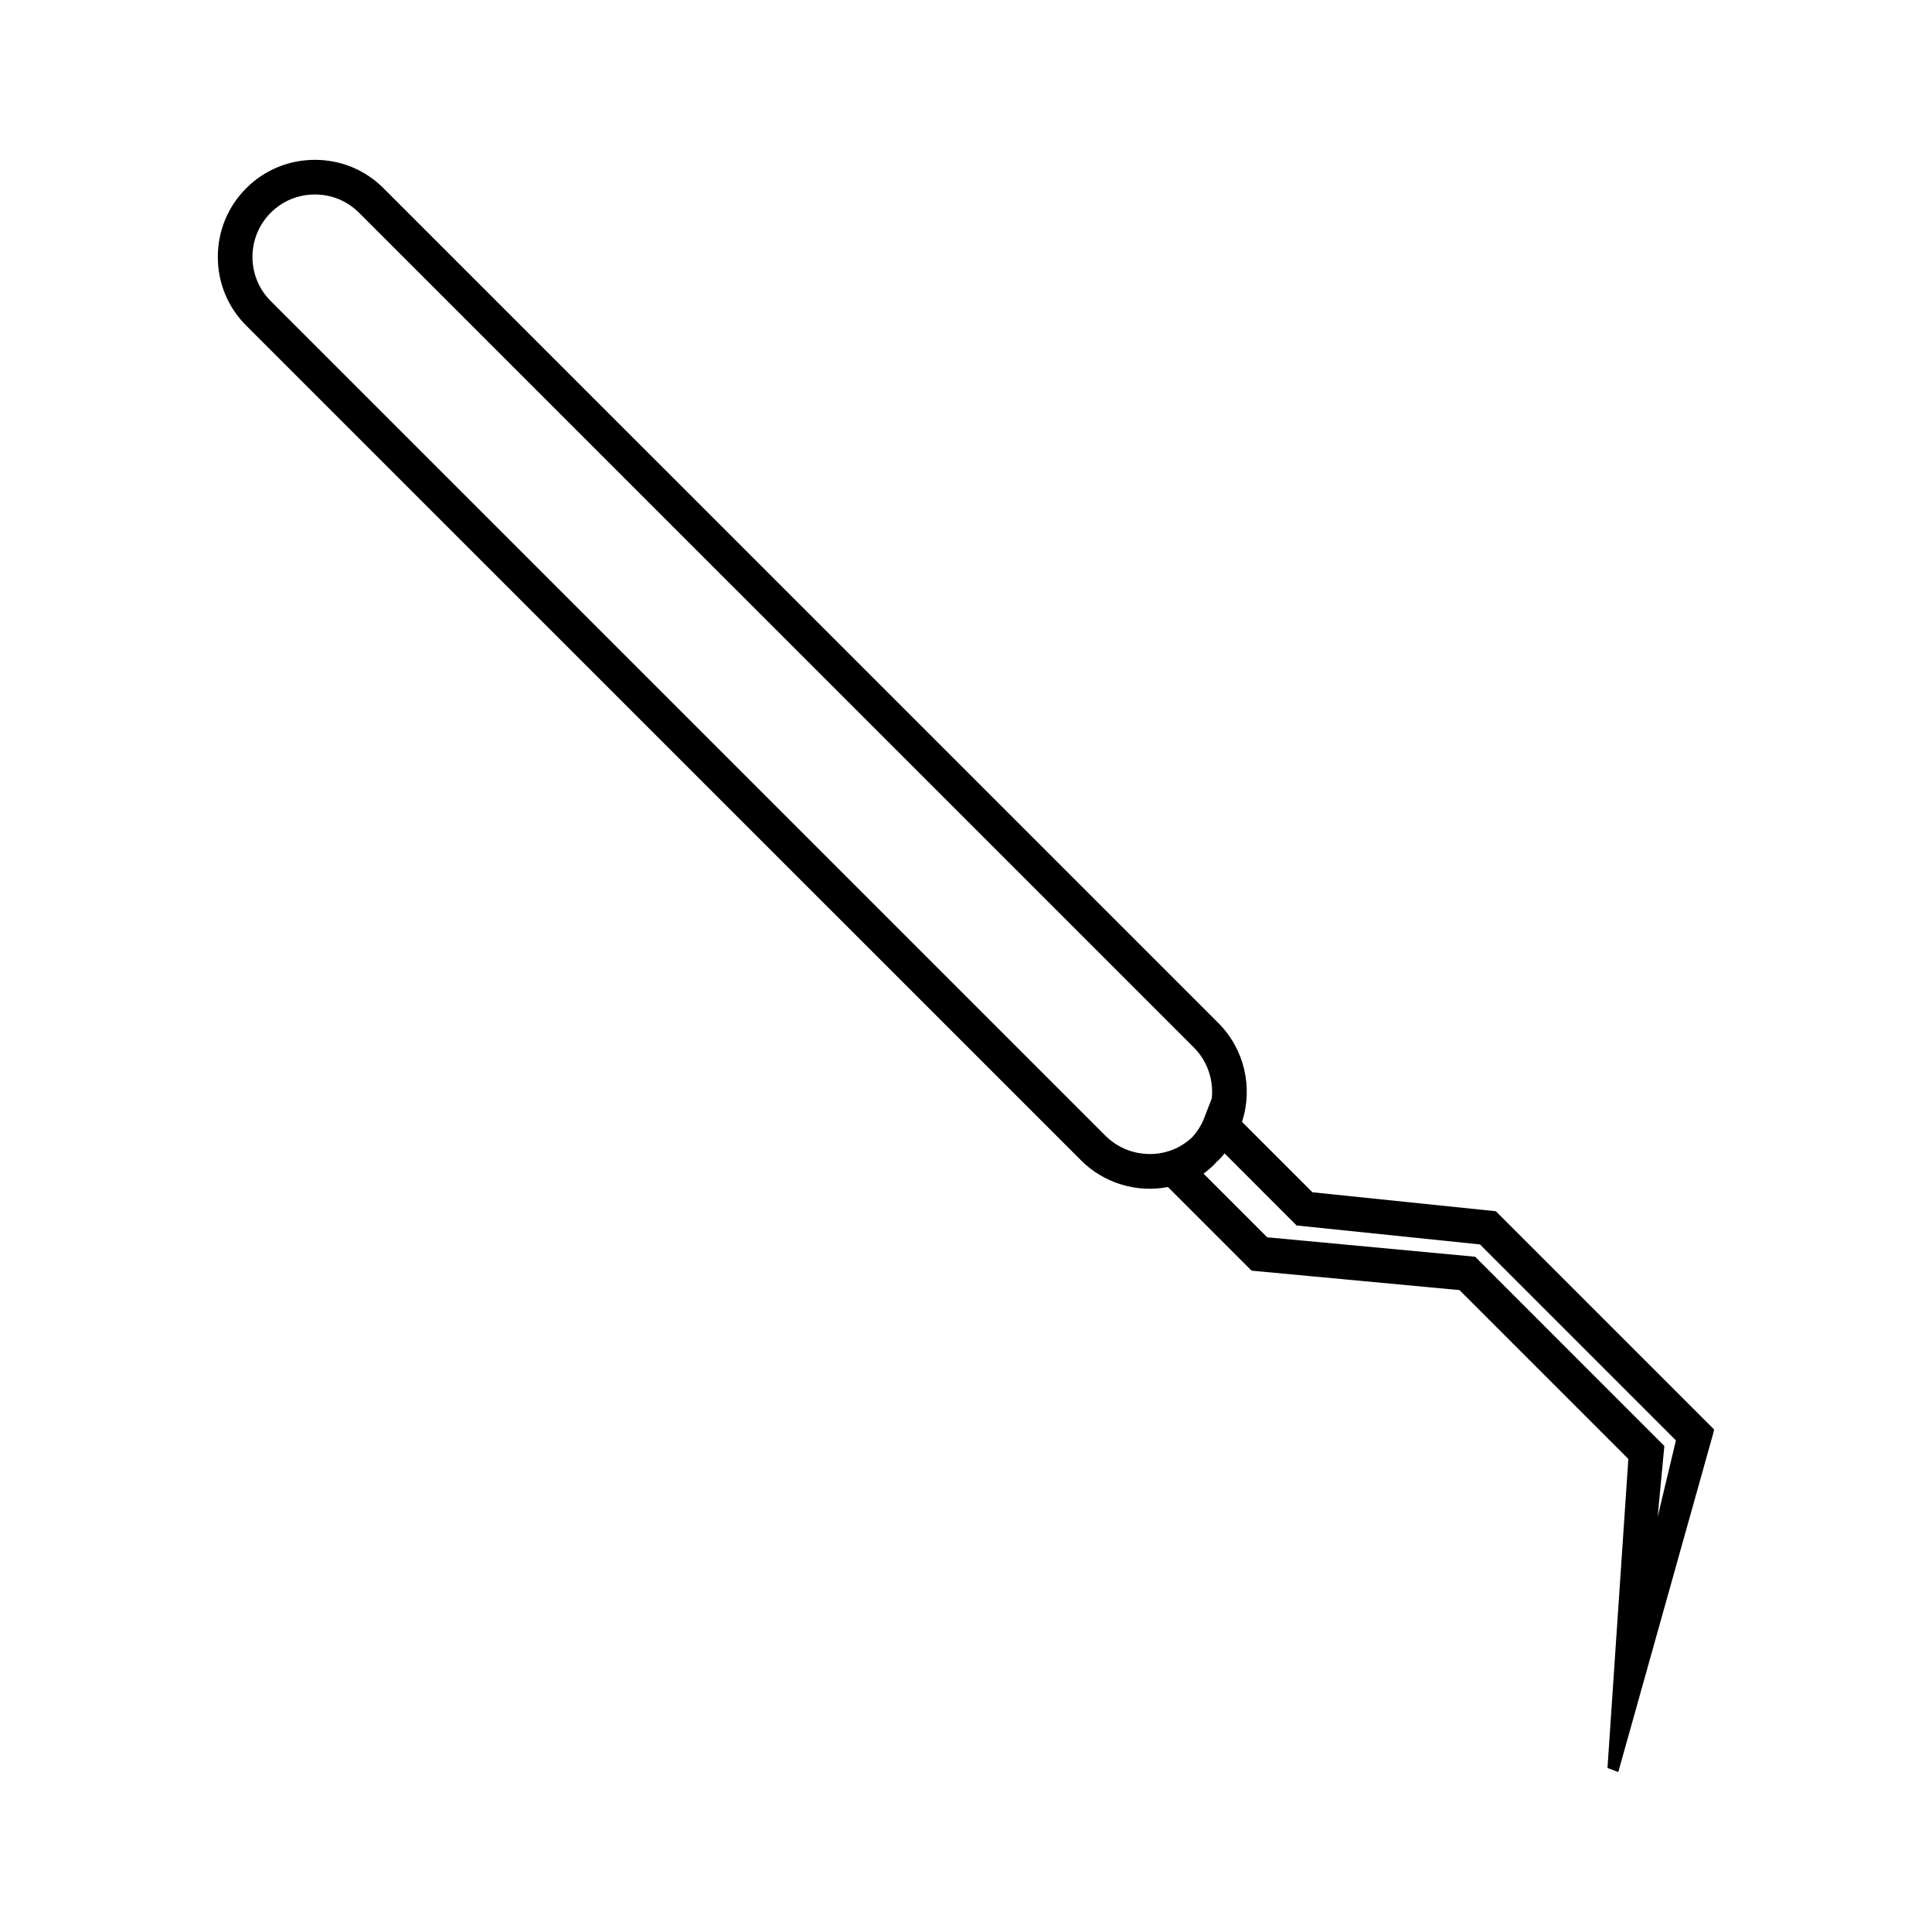
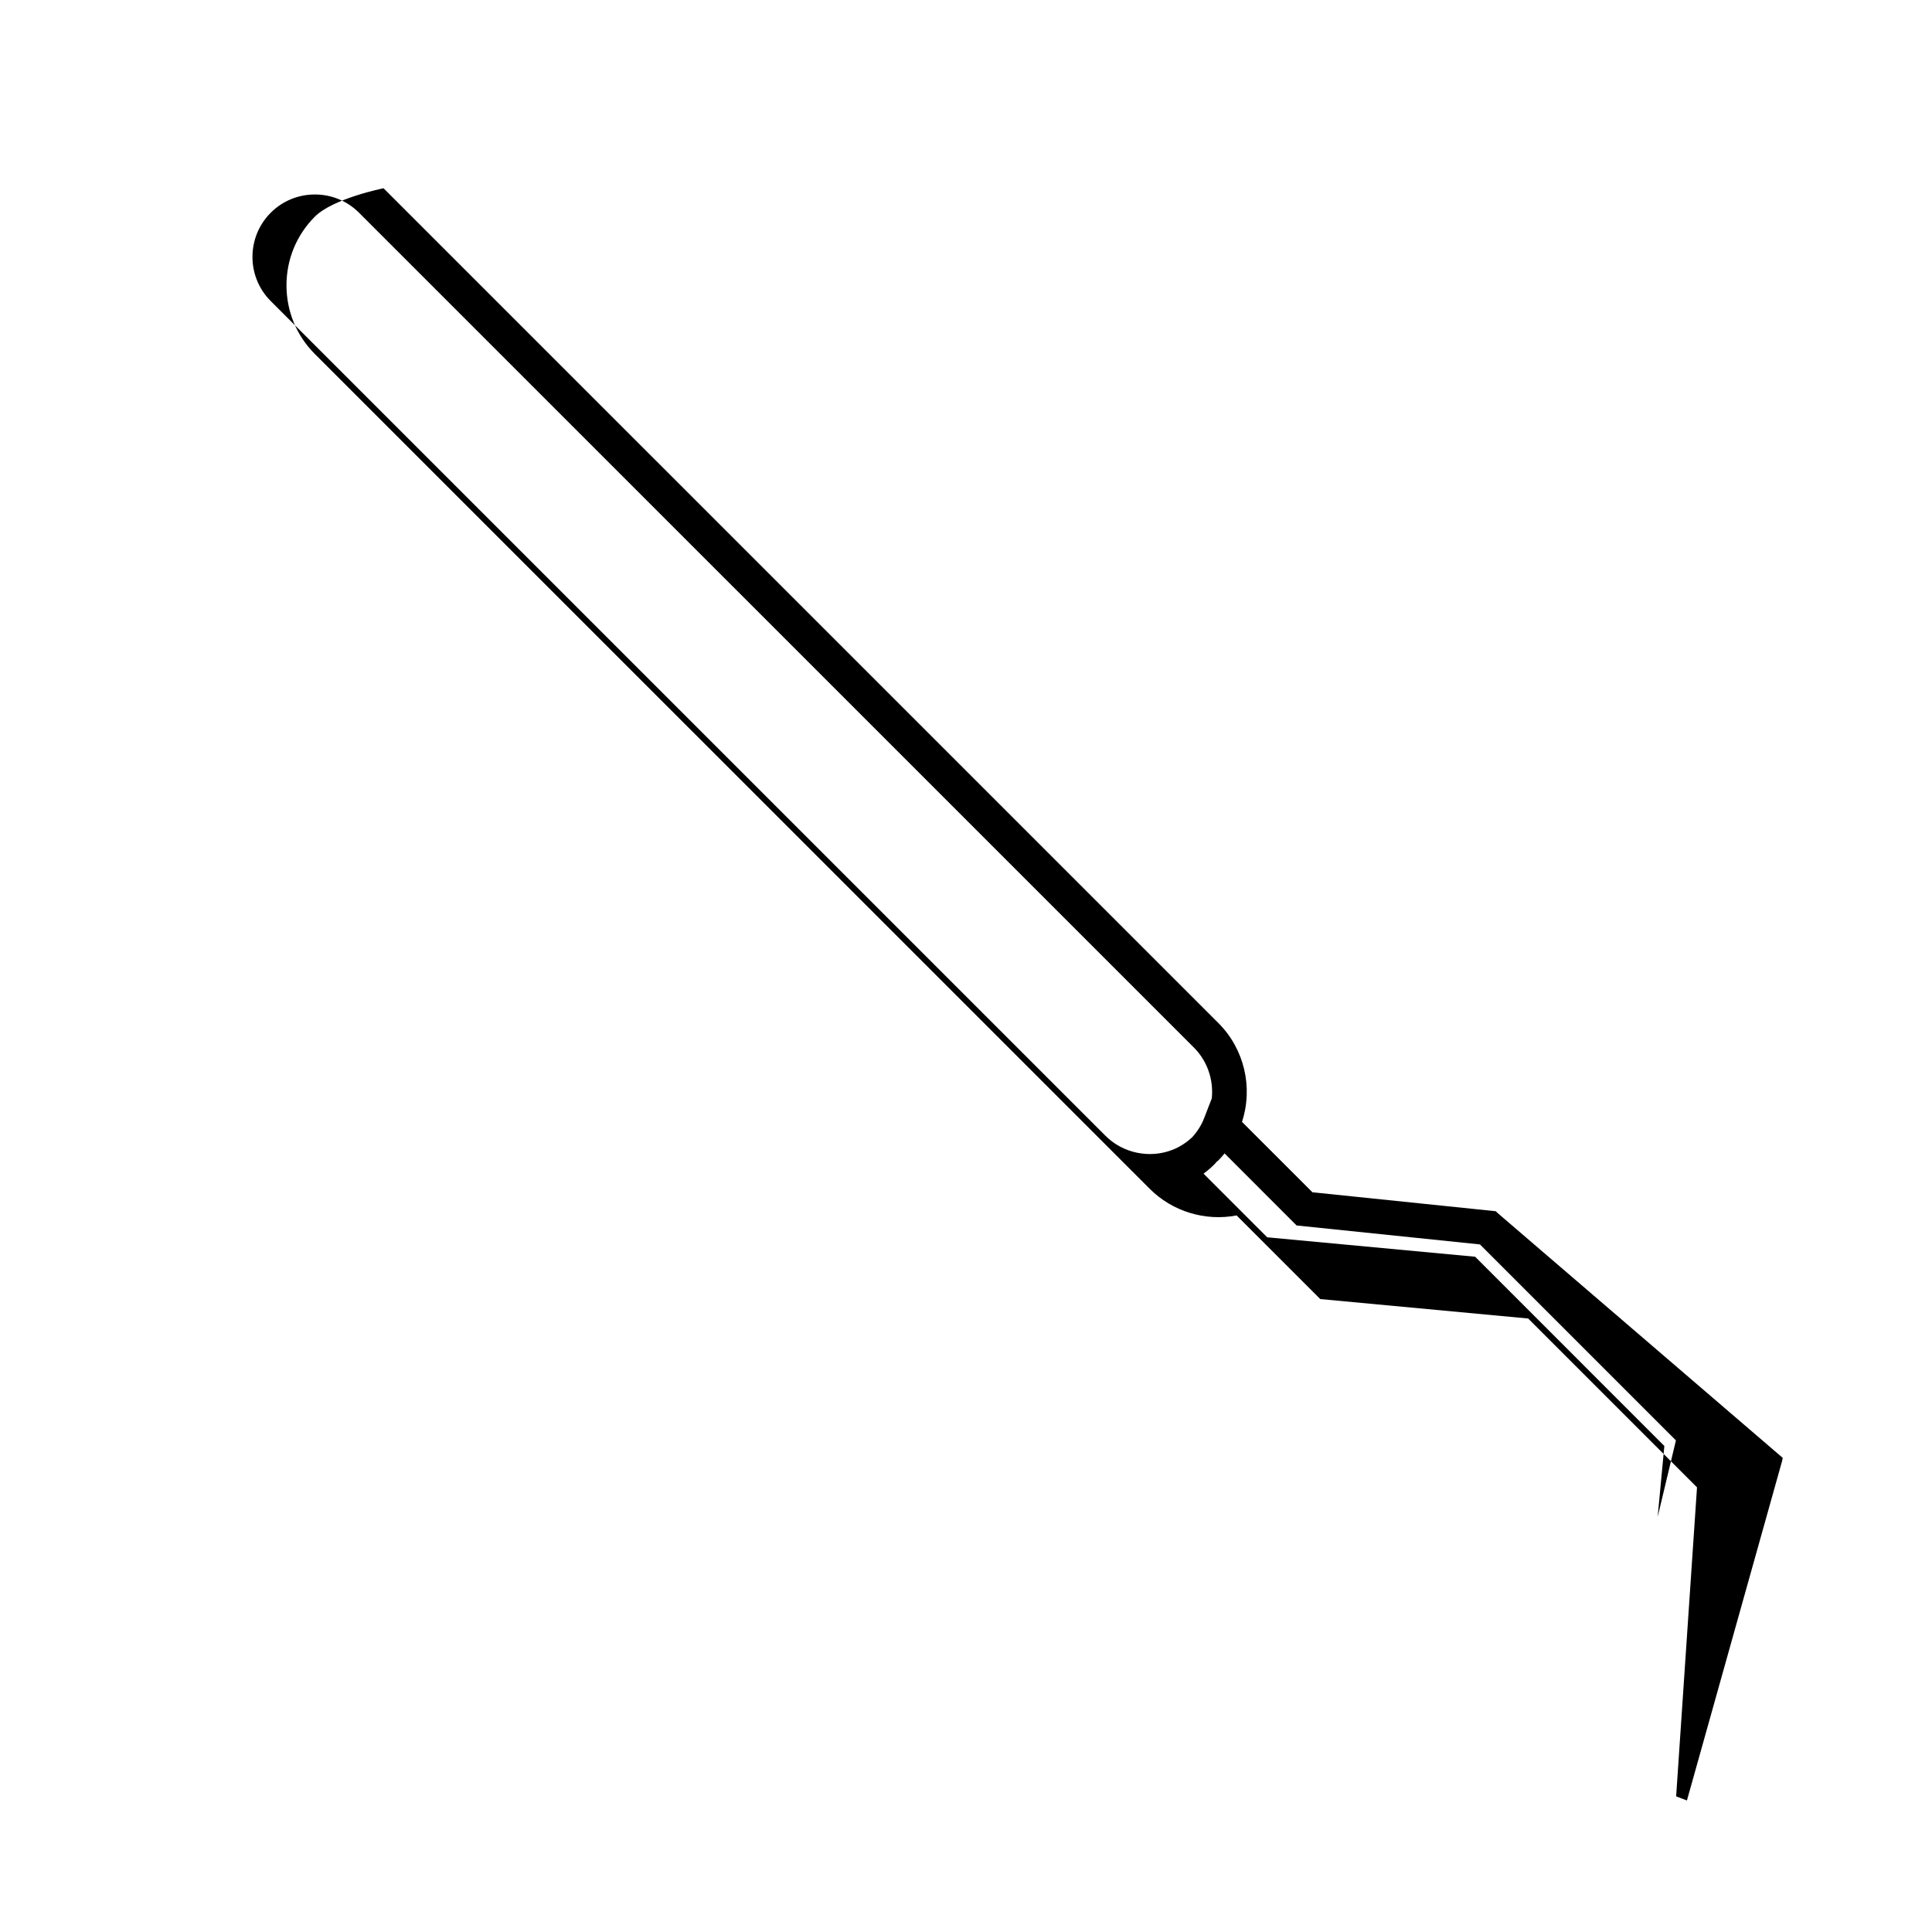
<svg xmlns="http://www.w3.org/2000/svg" fill="#000000" width="800px" height="800px" version="1.1" viewBox="144 144 512 512">
-   <path d="m540.9 465.48-0.5-0.492-48.59-5.023-18.668-18.66c2.992-9.168 0.609-19.312-6.238-26.168l-221.26-221.25c-4.848-4.856-11.309-7.527-18.195-7.527s-13.34 2.672-18.195 7.519c-4.856 4.859-7.527 11.324-7.527 18.211 0 6.879 2.664 13.34 7.516 18.191l221.25 221.23c5.988 6 14.664 8.668 23.027 7.062l22.164 22.164 55.098 5.152 44.75 44.75-5.531 81.887 2.859 1.09 25.152-89.711 0.25-1.07zm-86.172-16.773c-6.051 2.387-13.152 0.906-17.738-3.688l-221.25-221.24c-6.449-6.449-6.449-16.949 0.012-23.406 3.121-3.117 7.273-4.832 11.699-4.832s8.586 1.723 11.699 4.84l221.26 221.25c3.527 3.519 5.246 8.539 4.719 13.477l-2.035 5.246c-0.715 1.844-1.82 3.578-3.184 5.059-1.59 1.469-3.328 2.578-5.18 3.297zm128.57 97.281 1.773-18.789-49.641-49.652-0.504-0.5-55.098-5.148-16.879-16.871c1.039-0.766 2.019-1.602 2.922-2.508 0.168-0.168 0.324-0.34 0.551-0.629l0.461-0.379c0.555-0.562 1.102-1.176 1.645-1.844l19.086 19.094 48.59 5.023 51.934 51.934z" />
+   <path d="m540.9 465.48-0.5-0.492-48.59-5.023-18.668-18.66c2.992-9.168 0.609-19.312-6.238-26.168l-221.26-221.25s-13.34 2.672-18.195 7.519c-4.856 4.859-7.527 11.324-7.527 18.211 0 6.879 2.664 13.34 7.516 18.191l221.25 221.23c5.988 6 14.664 8.668 23.027 7.062l22.164 22.164 55.098 5.152 44.75 44.75-5.531 81.887 2.859 1.09 25.152-89.711 0.25-1.07zm-86.172-16.773c-6.051 2.387-13.152 0.906-17.738-3.688l-221.25-221.24c-6.449-6.449-6.449-16.949 0.012-23.406 3.121-3.117 7.273-4.832 11.699-4.832s8.586 1.723 11.699 4.84l221.26 221.25c3.527 3.519 5.246 8.539 4.719 13.477l-2.035 5.246c-0.715 1.844-1.82 3.578-3.184 5.059-1.59 1.469-3.328 2.578-5.18 3.297zm128.57 97.281 1.773-18.789-49.641-49.652-0.504-0.5-55.098-5.148-16.879-16.871c1.039-0.766 2.019-1.602 2.922-2.508 0.168-0.168 0.324-0.34 0.551-0.629l0.461-0.379c0.555-0.562 1.102-1.176 1.645-1.844l19.086 19.094 48.59 5.023 51.934 51.934z" />
</svg>